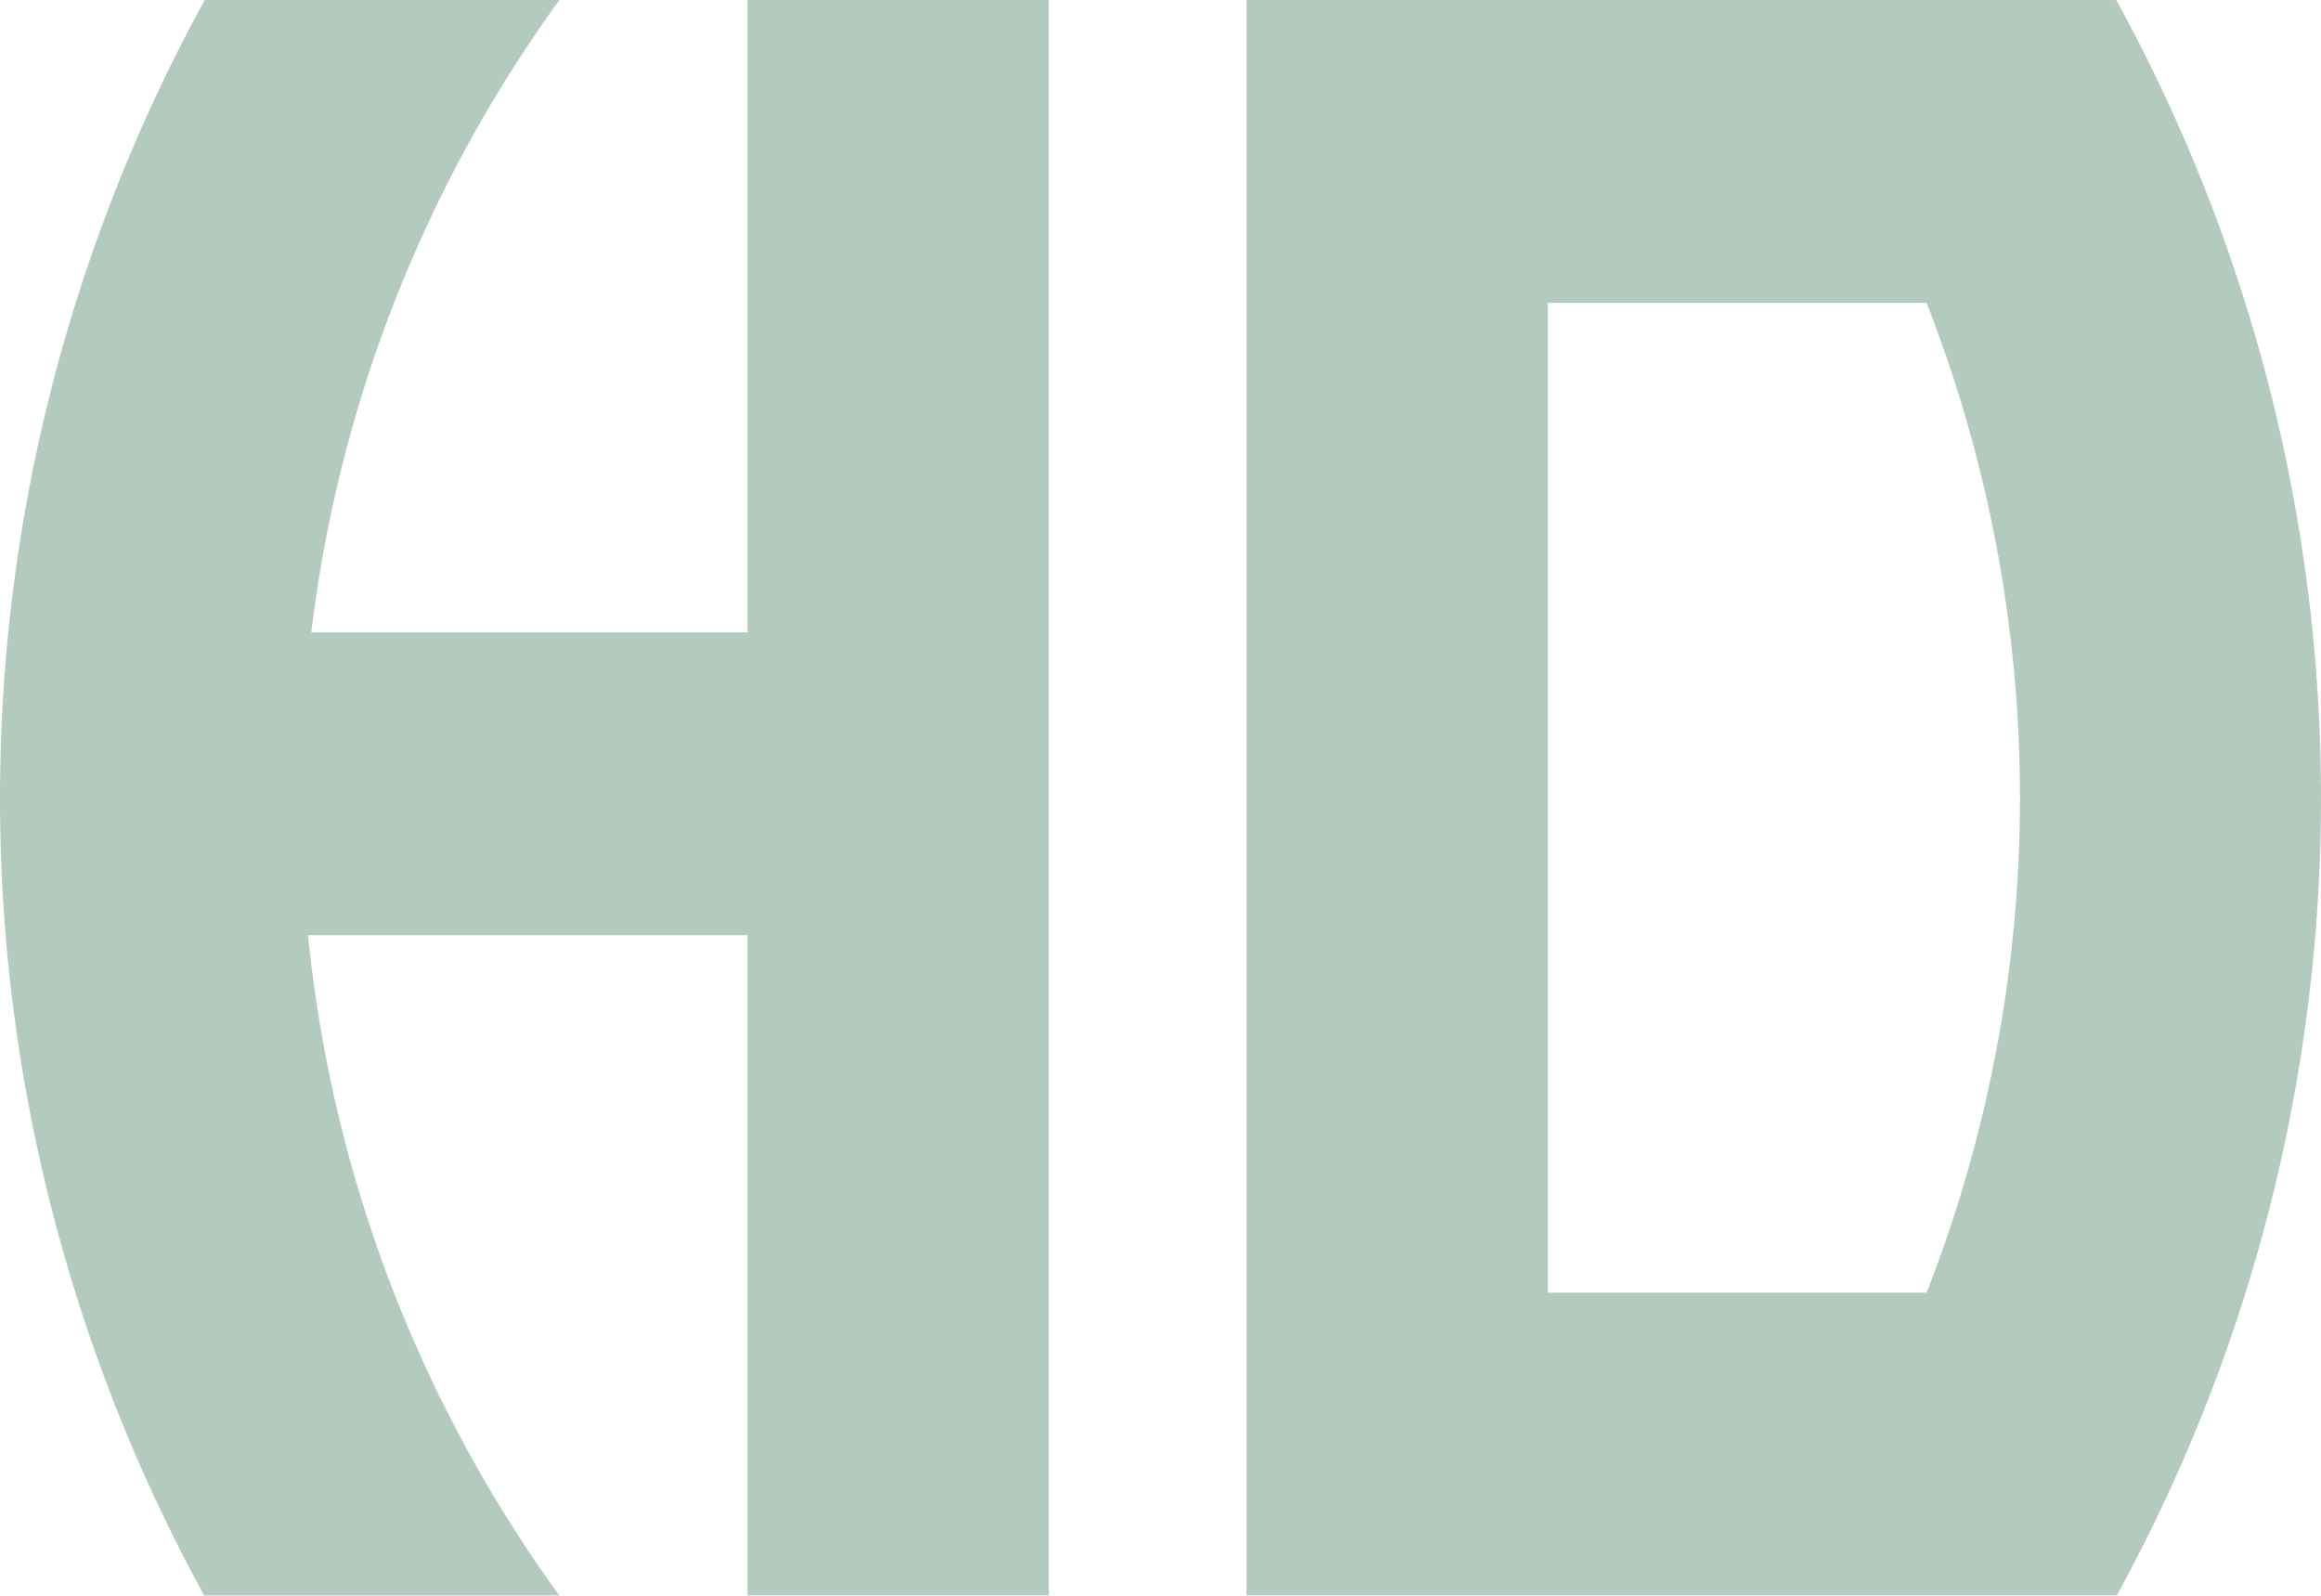
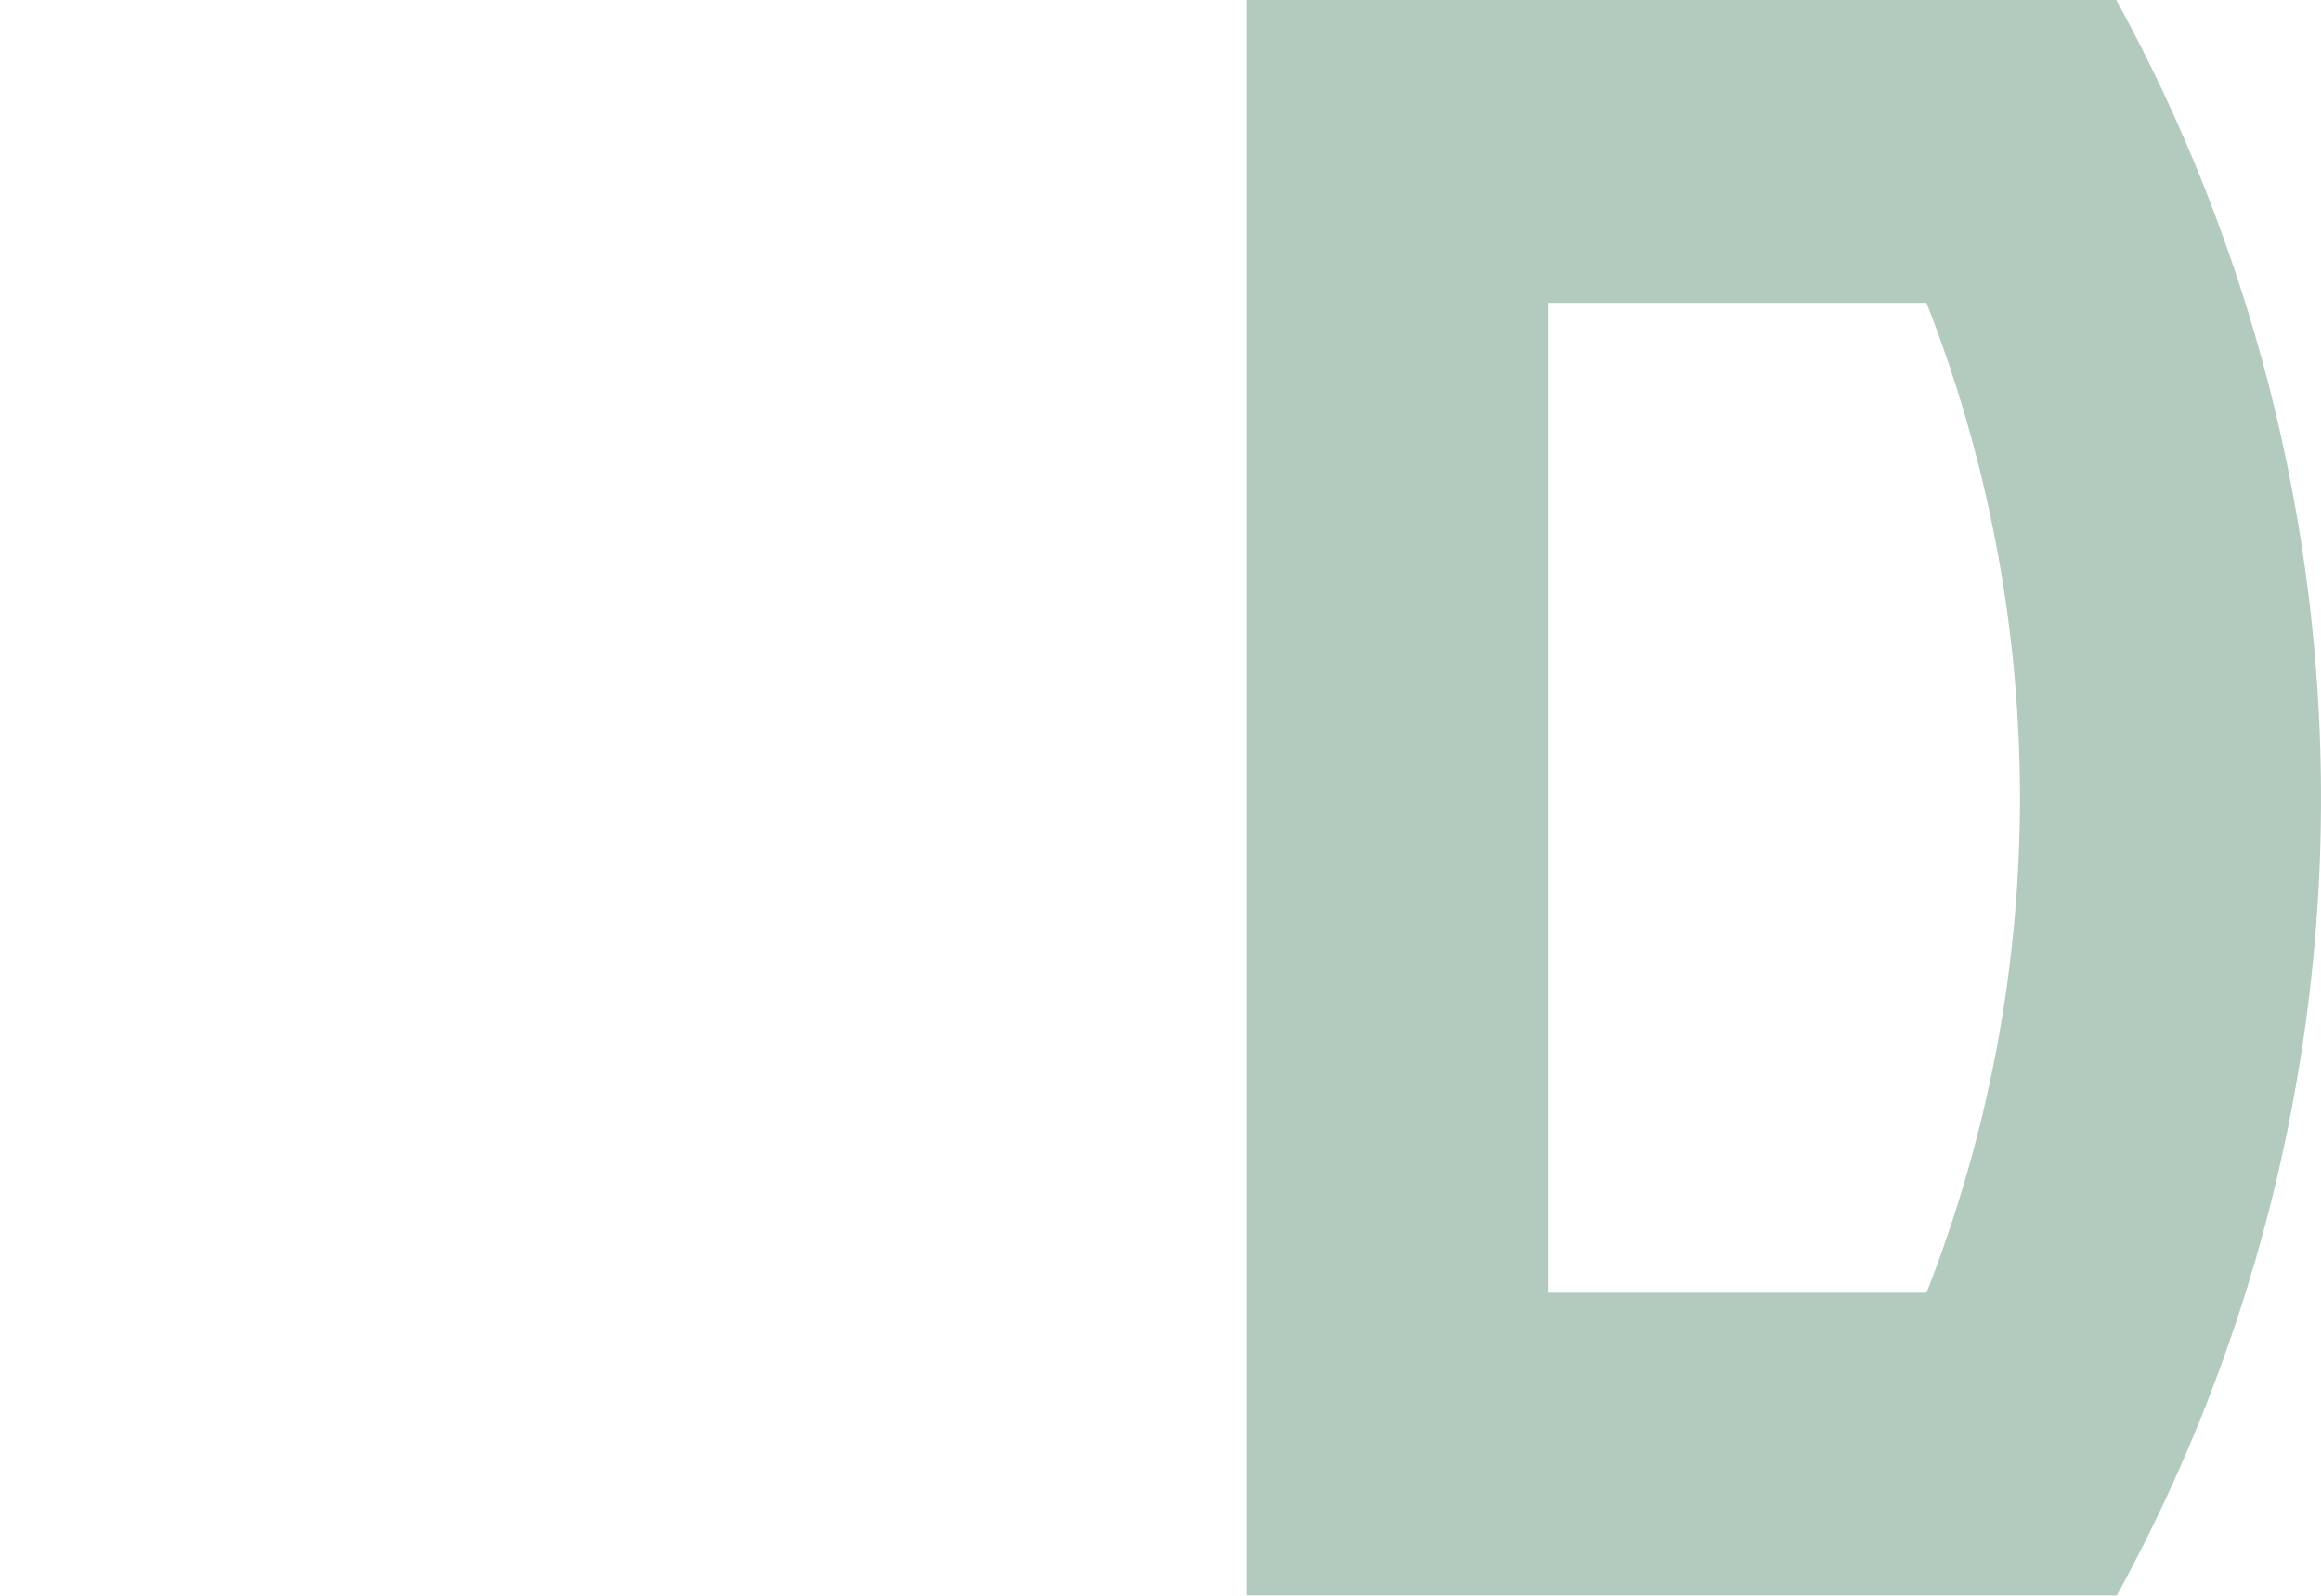
<svg xmlns="http://www.w3.org/2000/svg" viewBox="0 0 684.29 470.41">
  <defs>
    <style>.cls-1{opacity:0.3;}.cls-2{fill:#004e29;}</style>
  </defs>
  <title>service_bg_hd</title>
  <g id="レイヤー_2" data-name="レイヤー 2">
    <g id="レイヤー_3" data-name="レイヤー 3">
      <g class="cls-1">
-         <path class="cls-2" d="M220.39,0V186.42H91.78A399,399,0,0,1,164.93,0H60.37a488.85,488.85,0,0,0-.14,470.41h104.7A399.1,399.1,0,0,1,90.82,275.7H220.39V470.39h88.83V0Z" />
        <path class="cls-2" d="M623.92,0H367.49V470.39H624.06A488.85,488.85,0,0,0,623.92,0ZM568,381.11H456.32V89.29H568A400.27,400.27,0,0,1,568,381.11Z" />
      </g>
    </g>
  </g>
</svg>